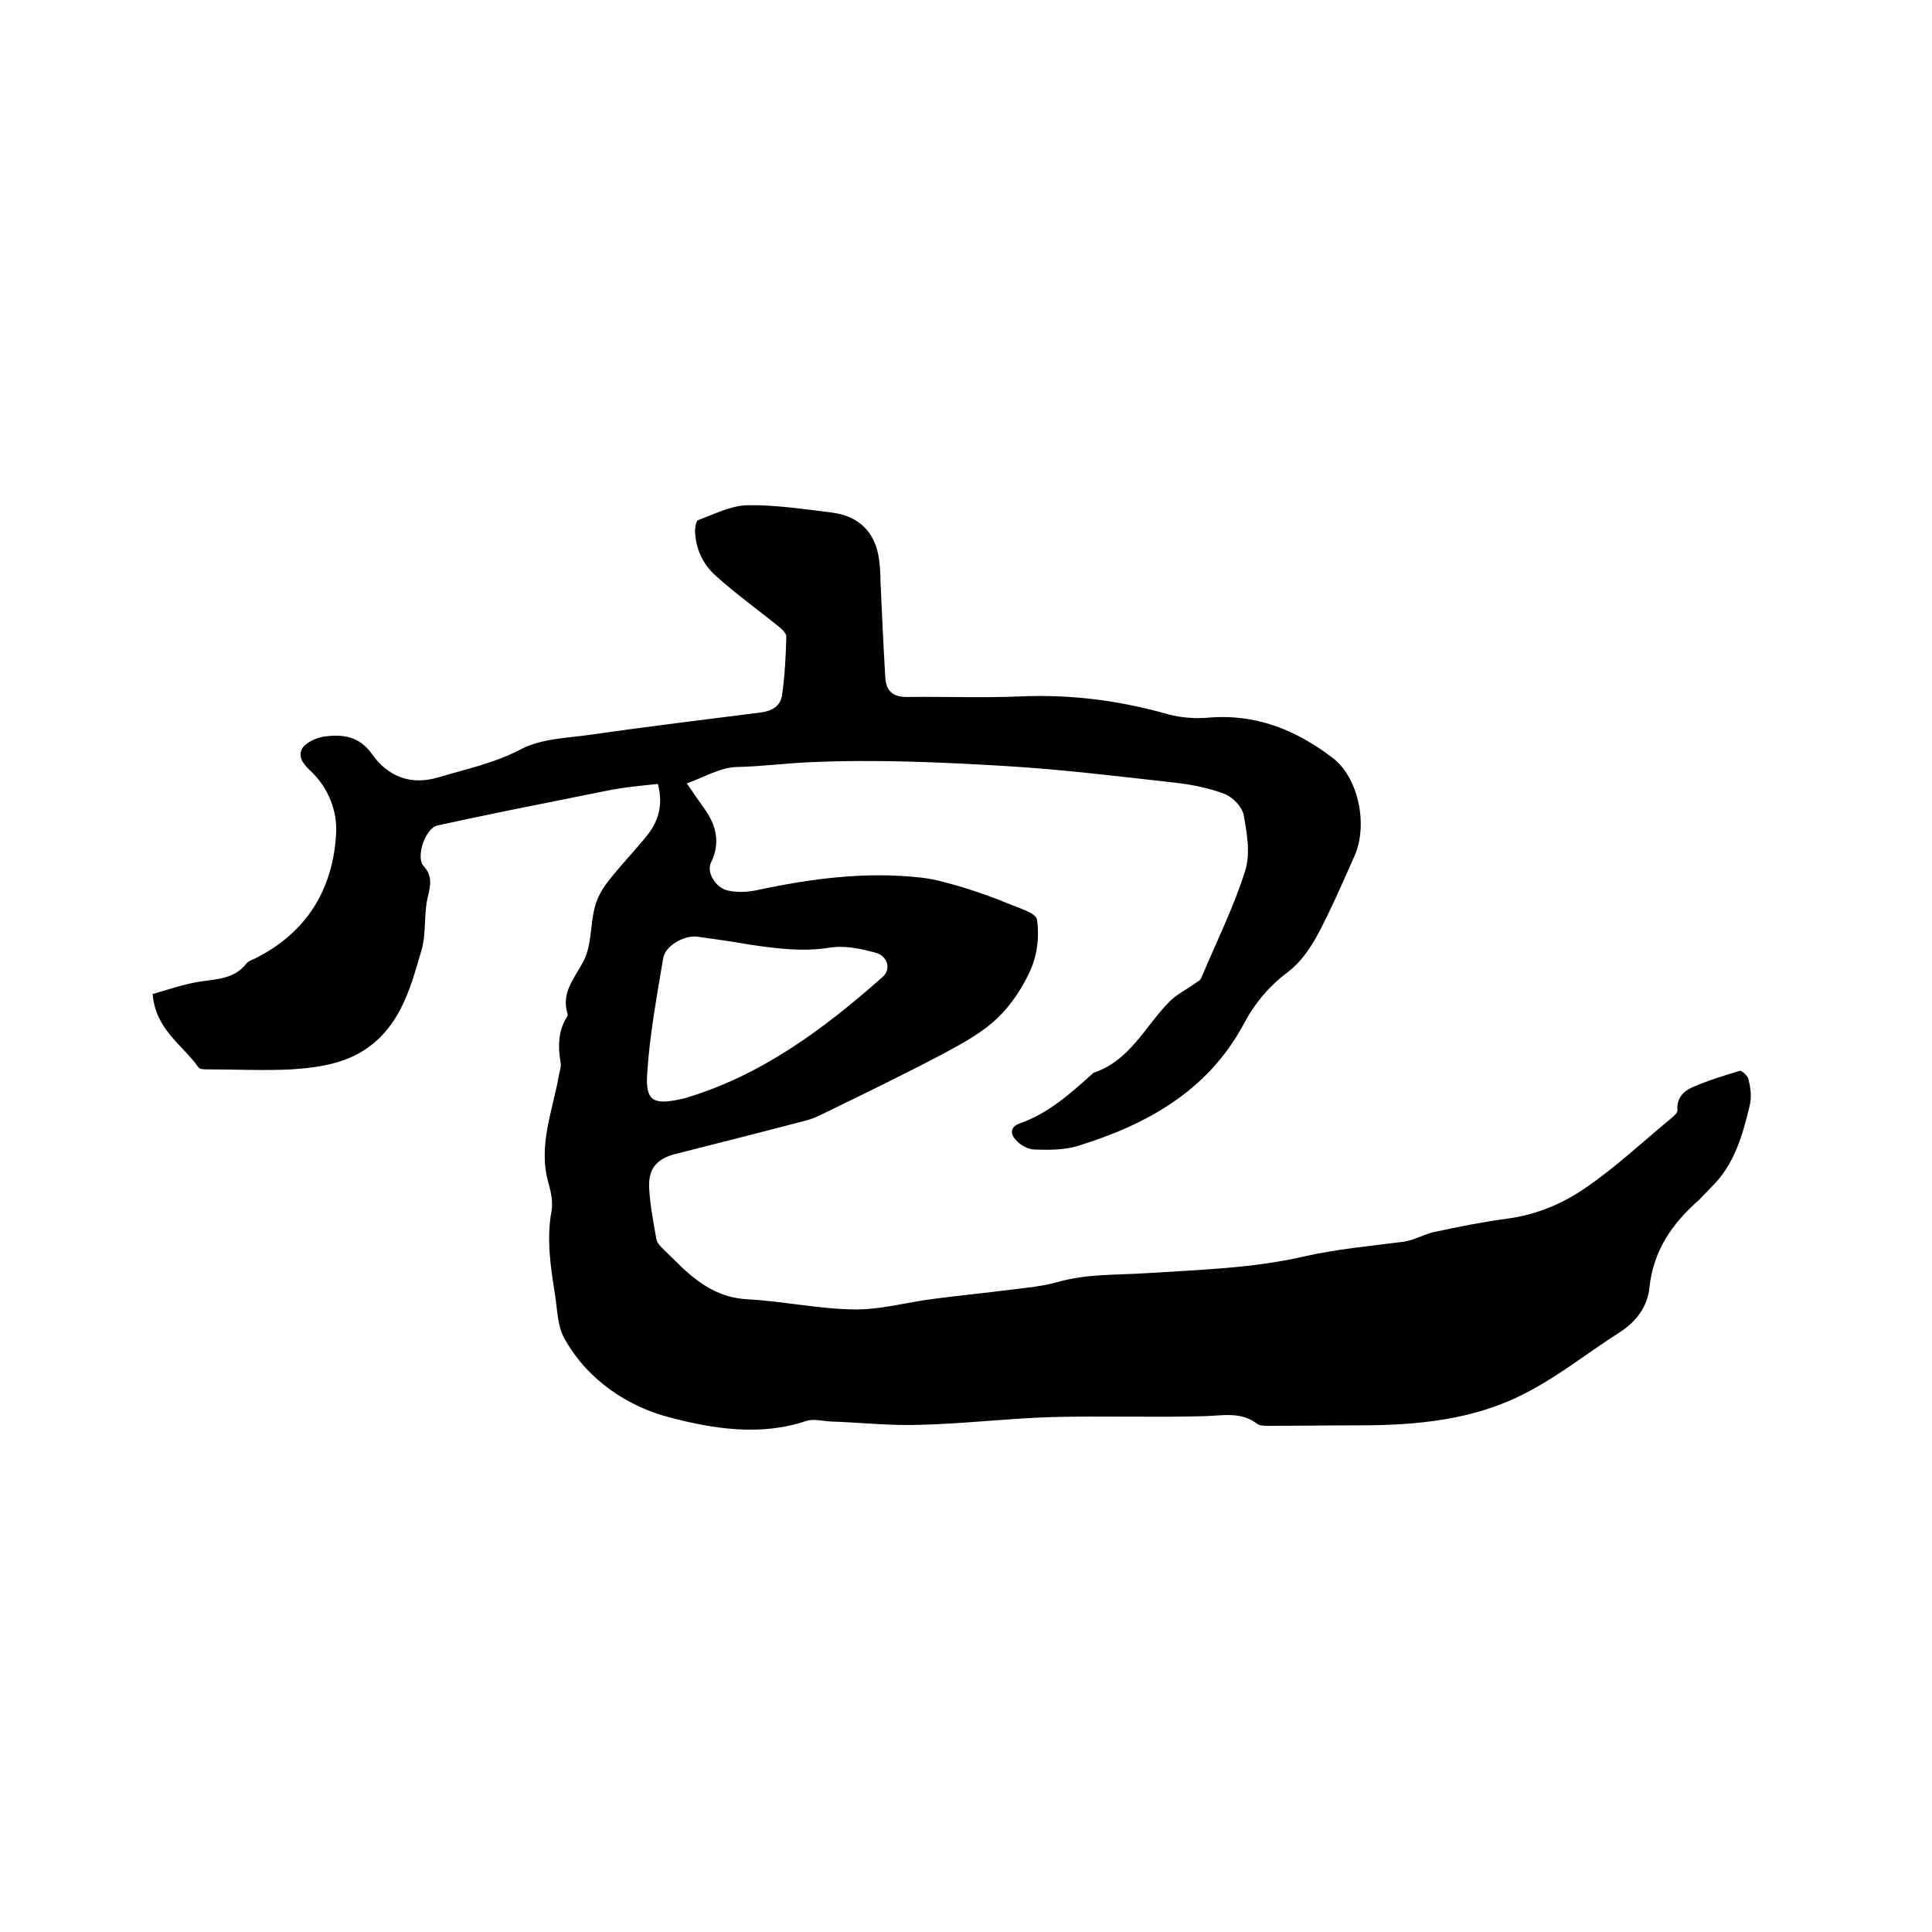
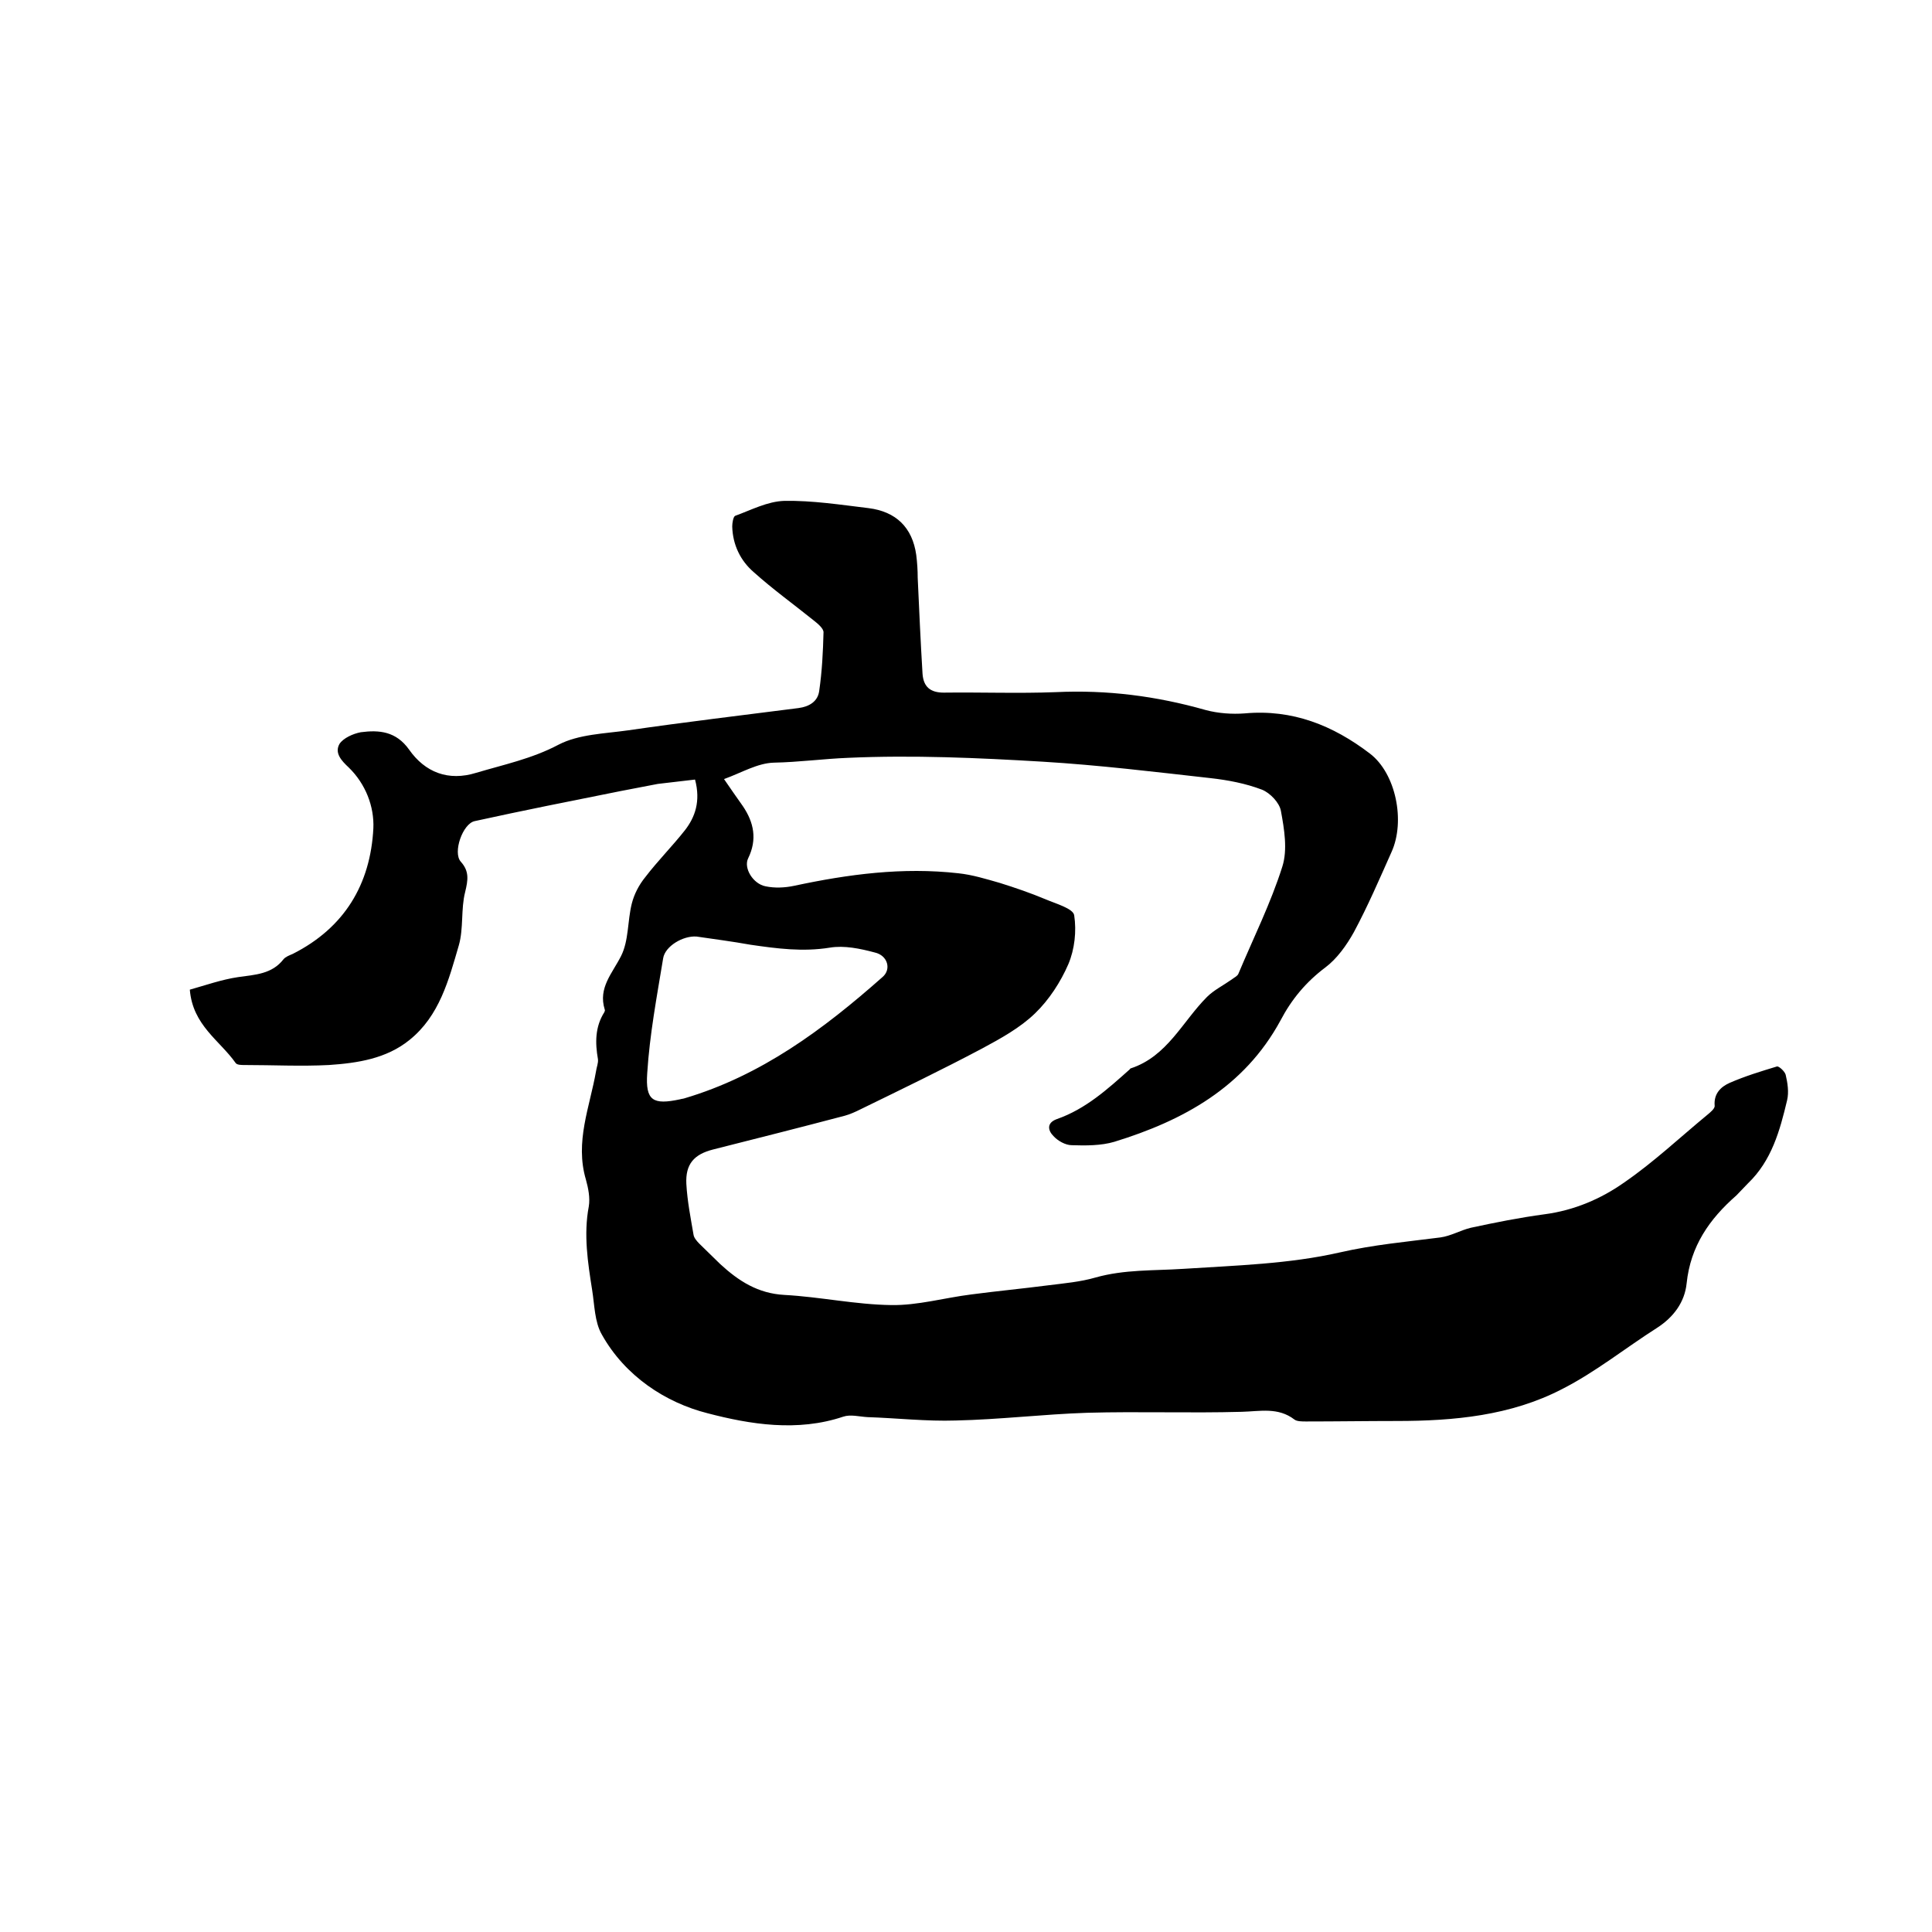
<svg xmlns="http://www.w3.org/2000/svg" enable-background="new 0 0 400 400" viewBox="0 0 400 400">
-   <path d="m136.2 162.3c-2.6.3-5.1.5-7.7.9s-5.2 1-7.8 1.5c-10 2-20.1 4-30.1 6.2-2.5.5-4.6 6.5-2.9 8.4 1.8 2 1.5 3.8.9 6.3-.9 3.5-.3 7.5-1.3 11-2.1 7.2-4 14.6-10.2 19.6-4.8 3.9-10.8 4.8-16.7 5.2-5.8.3-11.6 0-17.5 0-.6 0-1.5 0-1.8-.4-3.3-4.7-8.9-7.8-9.5-15.2 3.2-.9 6.6-2.1 10-2.6 3.5-.5 7-.6 9.4-3.7.4-.5 1.2-.8 1.9-1.1 10.7-5.4 16.1-14.4 16.7-26 .2-4.5-1.6-9.2-5.1-12.6-1.5-1.4-3-3-1.9-4.9.8-1.2 2.8-2.1 4.4-2.4 3.8-.5 7.3-.2 10 3.6 3.3 4.7 8.1 6.6 13.9 4.8 5.7-1.7 11.5-2.9 17-5.8 4.2-2.2 9.6-2.3 14.5-3 11.7-1.7 23.5-3.1 35.2-4.6 2.3-.3 4-1.4 4.3-3.5.6-4.1.8-8.2.9-12.2 0-.8-1.2-1.8-2.1-2.5-4.1-3.3-8.4-6.4-12.3-9.9-2.8-2.4-4.4-5.7-4.5-9.5 0-.7.2-2 .6-2.2 3.3-1.2 6.7-3 10.2-3.1 5.8-.1 11.6.8 17.4 1.5 5.7.7 9.1 4 9.9 9.7.2 1.6.3 3.2.3 4.7.3 6.6.6 13.3 1 19.9.2 2.7 1.6 3.9 4.4 3.9 7.7-.1 15.5.2 23.2-.1 10.6-.5 20.8.8 31 3.7 2.6.7 5.5.9 8.1.7 9.9-.9 18.3 2.5 25.9 8.3 5.4 4.1 7.4 14 4.5 20.4-2.5 5.6-4.9 11.2-7.8 16.6-1.5 2.7-3.5 5.5-5.9 7.3-4 3-7 6.6-9.3 11-7.5 13.8-20.1 20.7-34.4 25.1-2.7.8-5.9.8-8.8.7-1.3 0-2.9-.9-3.8-1.9-1.1-1.1-1.5-2.7.7-3.5 6-2.1 10.5-6.2 15.1-10.3.1-.1.1-.2.2-.2 7.6-2.5 10.7-9.7 15.8-14.8 1.4-1.4 3.4-2.4 5.1-3.6.5-.4 1.2-.7 1.4-1.2 3.1-7.4 6.7-14.6 9.1-22.2 1.1-3.5.4-7.7-.3-11.5-.3-1.7-2.2-3.7-3.9-4.4-3.4-1.3-7.1-2-10.7-2.4-11.6-1.3-23.1-2.7-34.7-3.4-13.4-.8-26.9-1.4-40.3-.8-5.1.2-10.2.9-15.4 1-3.4.1-6.7 2.1-10.3 3.4 1.5 2.2 2.7 3.9 3.9 5.6 2.3 3.4 3 6.9 1.1 10.8-1 2 1 5.3 3.6 5.8 1.9.4 4 .3 5.9-.1 11.2-2.4 22.5-3.9 34-2.6 2.9.3 5.8 1.2 8.6 2 3.2 1 6.4 2.1 9.5 3.4 2.1.9 5.7 1.9 5.9 3.3.5 3.3.1 7-1.2 10.1-1.6 3.7-4 7.4-6.9 10.2-3.1 3-7.1 5.2-11 7.3-8.3 4.4-16.8 8.5-25.2 12.6-1 .5-2.1 1-3.2 1.3-9.1 2.4-18.2 4.7-27.3 7-3.9 1-5.7 3-5.5 7.1.2 3.6.9 7.1 1.5 10.6.1.6.7 1.3 1.2 1.8 1.4 1.4 2.9 2.8 4.3 4.2 3.8 3.5 7.8 6.1 13.3 6.4 7.4.4 14.7 2 22.1 2.1 5.5.1 11-1.5 16.6-2.2 5.3-.7 10.6-1.2 16-1.9 3.2-.4 6.6-.7 9.7-1.6 6-1.7 12.1-1.4 18.2-1.8 10.8-.7 21.9-1 32.4-3.4 7-1.6 13.8-2.2 20.8-3.1 2.2-.3 4.2-1.5 6.3-2 5.1-1.1 10.1-2.1 15.3-2.8 6.1-.8 11.7-3.2 16.5-6.6 6.1-4.2 11.5-9.3 17.2-14 .6-.5 1.6-1.3 1.5-1.9-.2-2.5 1.3-3.9 3.1-4.7 3.2-1.4 6.5-2.4 9.8-3.4.4-.1 1.6 1 1.8 1.7.4 1.7.7 3.6.3 5.3-1.5 6.3-3.2 12.5-8.1 17.2-.8.8-1.6 1.7-2.4 2.5-5.6 4.9-9.5 10.5-10.3 18.2-.4 3.9-2.7 7-6.1 9.2-6.6 4.2-12.8 9.2-19.7 12.7-10.6 5.5-22.4 6.6-34.2 6.6-6.3 0-12.5.1-18.8.1-.8 0-1.9 0-2.4-.4-3.4-2.6-7.1-1.7-10.9-1.6-10.7.3-21.3-.1-32 .2-9.1.3-18.1 1.4-27.2 1.6-6.1.2-12.2-.5-18.3-.7-1.7-.1-3.5-.6-5-.1-9.5 3.2-19.3 1.6-28.1-.7-8.7-2.2-17.1-7.7-21.9-16.3-1.5-2.6-1.5-6.1-2-9.2-.9-5.7-1.8-11.5-.7-17.3.3-1.8-.1-3.8-.6-5.6-2.3-7.8.8-15 2.1-22.4.1-.8.5-1.7.4-2.5-.6-3.4-.6-6.7 1.3-9.7.1-.2.2-.4.1-.6-1.4-4.5 1.6-7.5 3.4-11.1 1.6-3.2 1.3-7.2 2.2-10.8.5-2 1.5-3.9 2.8-5.5 2.6-3.4 5.6-6.4 8.2-9.7 2.1-2.7 3.3-6 2.1-10.5zm8 31.6c-2.8-.2-6.5 2-6.9 4.5-1.3 7.9-2.8 15.8-3.3 23.8-.4 5.7 1.2 6.6 6.8 5.4.3-.1.6-.1.9-.2 15.9-4.7 28.8-14.3 41-25.1 1.9-1.6 1.1-4.5-1.6-5.1-3-.8-6.3-1.5-9.3-1-5.6.9-10.9.2-16.4-.6-3.9-.7-7.8-1.2-11.2-1.7z" />
+   <path d="m136.2 162.3s-5.2 1-7.8 1.5c-10 2-20.1 4-30.1 6.2-2.5.5-4.6 6.5-2.9 8.4 1.8 2 1.5 3.8.9 6.3-.9 3.5-.3 7.5-1.3 11-2.1 7.2-4 14.6-10.2 19.6-4.8 3.9-10.8 4.8-16.7 5.2-5.8.3-11.6 0-17.5 0-.6 0-1.5 0-1.8-.4-3.3-4.7-8.9-7.8-9.5-15.2 3.2-.9 6.6-2.1 10-2.6 3.5-.5 7-.6 9.4-3.7.4-.5 1.2-.8 1.9-1.1 10.7-5.4 16.1-14.4 16.7-26 .2-4.5-1.6-9.2-5.1-12.6-1.5-1.4-3-3-1.9-4.9.8-1.2 2.8-2.1 4.4-2.4 3.8-.5 7.3-.2 10 3.6 3.3 4.7 8.1 6.6 13.9 4.8 5.7-1.7 11.5-2.9 17-5.8 4.2-2.2 9.6-2.3 14.5-3 11.7-1.7 23.5-3.1 35.2-4.6 2.3-.3 4-1.4 4.3-3.5.6-4.1.8-8.2.9-12.2 0-.8-1.2-1.8-2.1-2.5-4.1-3.3-8.4-6.4-12.3-9.9-2.8-2.4-4.4-5.7-4.5-9.5 0-.7.2-2 .6-2.2 3.3-1.2 6.7-3 10.2-3.1 5.8-.1 11.6.8 17.4 1.5 5.7.7 9.1 4 9.9 9.7.2 1.6.3 3.2.3 4.7.3 6.6.6 13.3 1 19.9.2 2.7 1.6 3.9 4.4 3.9 7.7-.1 15.5.2 23.2-.1 10.6-.5 20.8.8 31 3.7 2.6.7 5.5.9 8.1.7 9.9-.9 18.3 2.5 25.9 8.3 5.4 4.1 7.4 14 4.5 20.4-2.5 5.6-4.9 11.2-7.8 16.6-1.5 2.7-3.5 5.5-5.9 7.3-4 3-7 6.6-9.3 11-7.5 13.8-20.1 20.7-34.4 25.1-2.7.8-5.9.8-8.8.7-1.3 0-2.9-.9-3.8-1.9-1.1-1.1-1.5-2.7.7-3.5 6-2.1 10.5-6.2 15.1-10.3.1-.1.1-.2.2-.2 7.6-2.5 10.7-9.7 15.8-14.8 1.4-1.4 3.4-2.4 5.1-3.6.5-.4 1.2-.7 1.4-1.2 3.1-7.4 6.7-14.6 9.1-22.2 1.1-3.5.4-7.7-.3-11.5-.3-1.7-2.2-3.7-3.9-4.4-3.4-1.3-7.1-2-10.7-2.4-11.6-1.3-23.1-2.7-34.7-3.4-13.4-.8-26.9-1.4-40.3-.8-5.1.2-10.2.9-15.4 1-3.4.1-6.7 2.1-10.3 3.4 1.5 2.2 2.7 3.9 3.9 5.6 2.3 3.4 3 6.9 1.1 10.8-1 2 1 5.3 3.6 5.8 1.9.4 4 .3 5.9-.1 11.2-2.4 22.5-3.9 34-2.6 2.9.3 5.8 1.2 8.6 2 3.2 1 6.4 2.1 9.5 3.4 2.1.9 5.7 1.9 5.9 3.3.5 3.3.1 7-1.2 10.1-1.6 3.7-4 7.4-6.9 10.2-3.1 3-7.1 5.2-11 7.3-8.3 4.4-16.8 8.5-25.2 12.6-1 .5-2.1 1-3.2 1.3-9.1 2.4-18.2 4.7-27.3 7-3.9 1-5.7 3-5.5 7.1.2 3.6.9 7.1 1.5 10.6.1.6.7 1.3 1.2 1.8 1.4 1.4 2.9 2.8 4.3 4.2 3.8 3.5 7.8 6.1 13.3 6.4 7.4.4 14.7 2 22.1 2.1 5.5.1 11-1.5 16.6-2.2 5.3-.7 10.6-1.2 16-1.9 3.2-.4 6.6-.7 9.7-1.6 6-1.7 12.1-1.4 18.2-1.8 10.8-.7 21.9-1 32.4-3.4 7-1.6 13.8-2.2 20.8-3.1 2.2-.3 4.2-1.5 6.3-2 5.1-1.1 10.1-2.1 15.3-2.8 6.1-.8 11.7-3.2 16.5-6.6 6.1-4.2 11.5-9.3 17.2-14 .6-.5 1.6-1.3 1.5-1.9-.2-2.5 1.3-3.9 3.1-4.7 3.2-1.4 6.5-2.4 9.8-3.4.4-.1 1.6 1 1.8 1.7.4 1.7.7 3.6.3 5.3-1.5 6.3-3.2 12.5-8.1 17.2-.8.8-1.6 1.7-2.4 2.5-5.6 4.9-9.5 10.5-10.3 18.2-.4 3.9-2.7 7-6.1 9.2-6.6 4.2-12.8 9.2-19.7 12.7-10.6 5.5-22.4 6.6-34.2 6.6-6.3 0-12.5.1-18.8.1-.8 0-1.9 0-2.4-.4-3.4-2.6-7.1-1.7-10.9-1.6-10.7.3-21.3-.1-32 .2-9.1.3-18.1 1.4-27.2 1.6-6.1.2-12.2-.5-18.3-.7-1.7-.1-3.5-.6-5-.1-9.5 3.2-19.3 1.6-28.1-.7-8.7-2.2-17.1-7.7-21.9-16.3-1.5-2.6-1.5-6.1-2-9.2-.9-5.7-1.8-11.5-.7-17.3.3-1.8-.1-3.8-.6-5.6-2.3-7.8.8-15 2.1-22.4.1-.8.5-1.7.4-2.5-.6-3.4-.6-6.7 1.3-9.7.1-.2.2-.4.1-.6-1.4-4.5 1.6-7.5 3.4-11.1 1.6-3.2 1.3-7.2 2.2-10.8.5-2 1.5-3.9 2.8-5.5 2.6-3.4 5.6-6.4 8.2-9.7 2.1-2.7 3.3-6 2.1-10.5zm8 31.6c-2.8-.2-6.5 2-6.9 4.5-1.3 7.9-2.8 15.8-3.3 23.8-.4 5.7 1.2 6.6 6.8 5.4.3-.1.6-.1.9-.2 15.9-4.7 28.8-14.3 41-25.1 1.9-1.6 1.1-4.5-1.6-5.1-3-.8-6.3-1.5-9.3-1-5.6.9-10.9.2-16.4-.6-3.9-.7-7.8-1.2-11.2-1.7z" />
</svg>